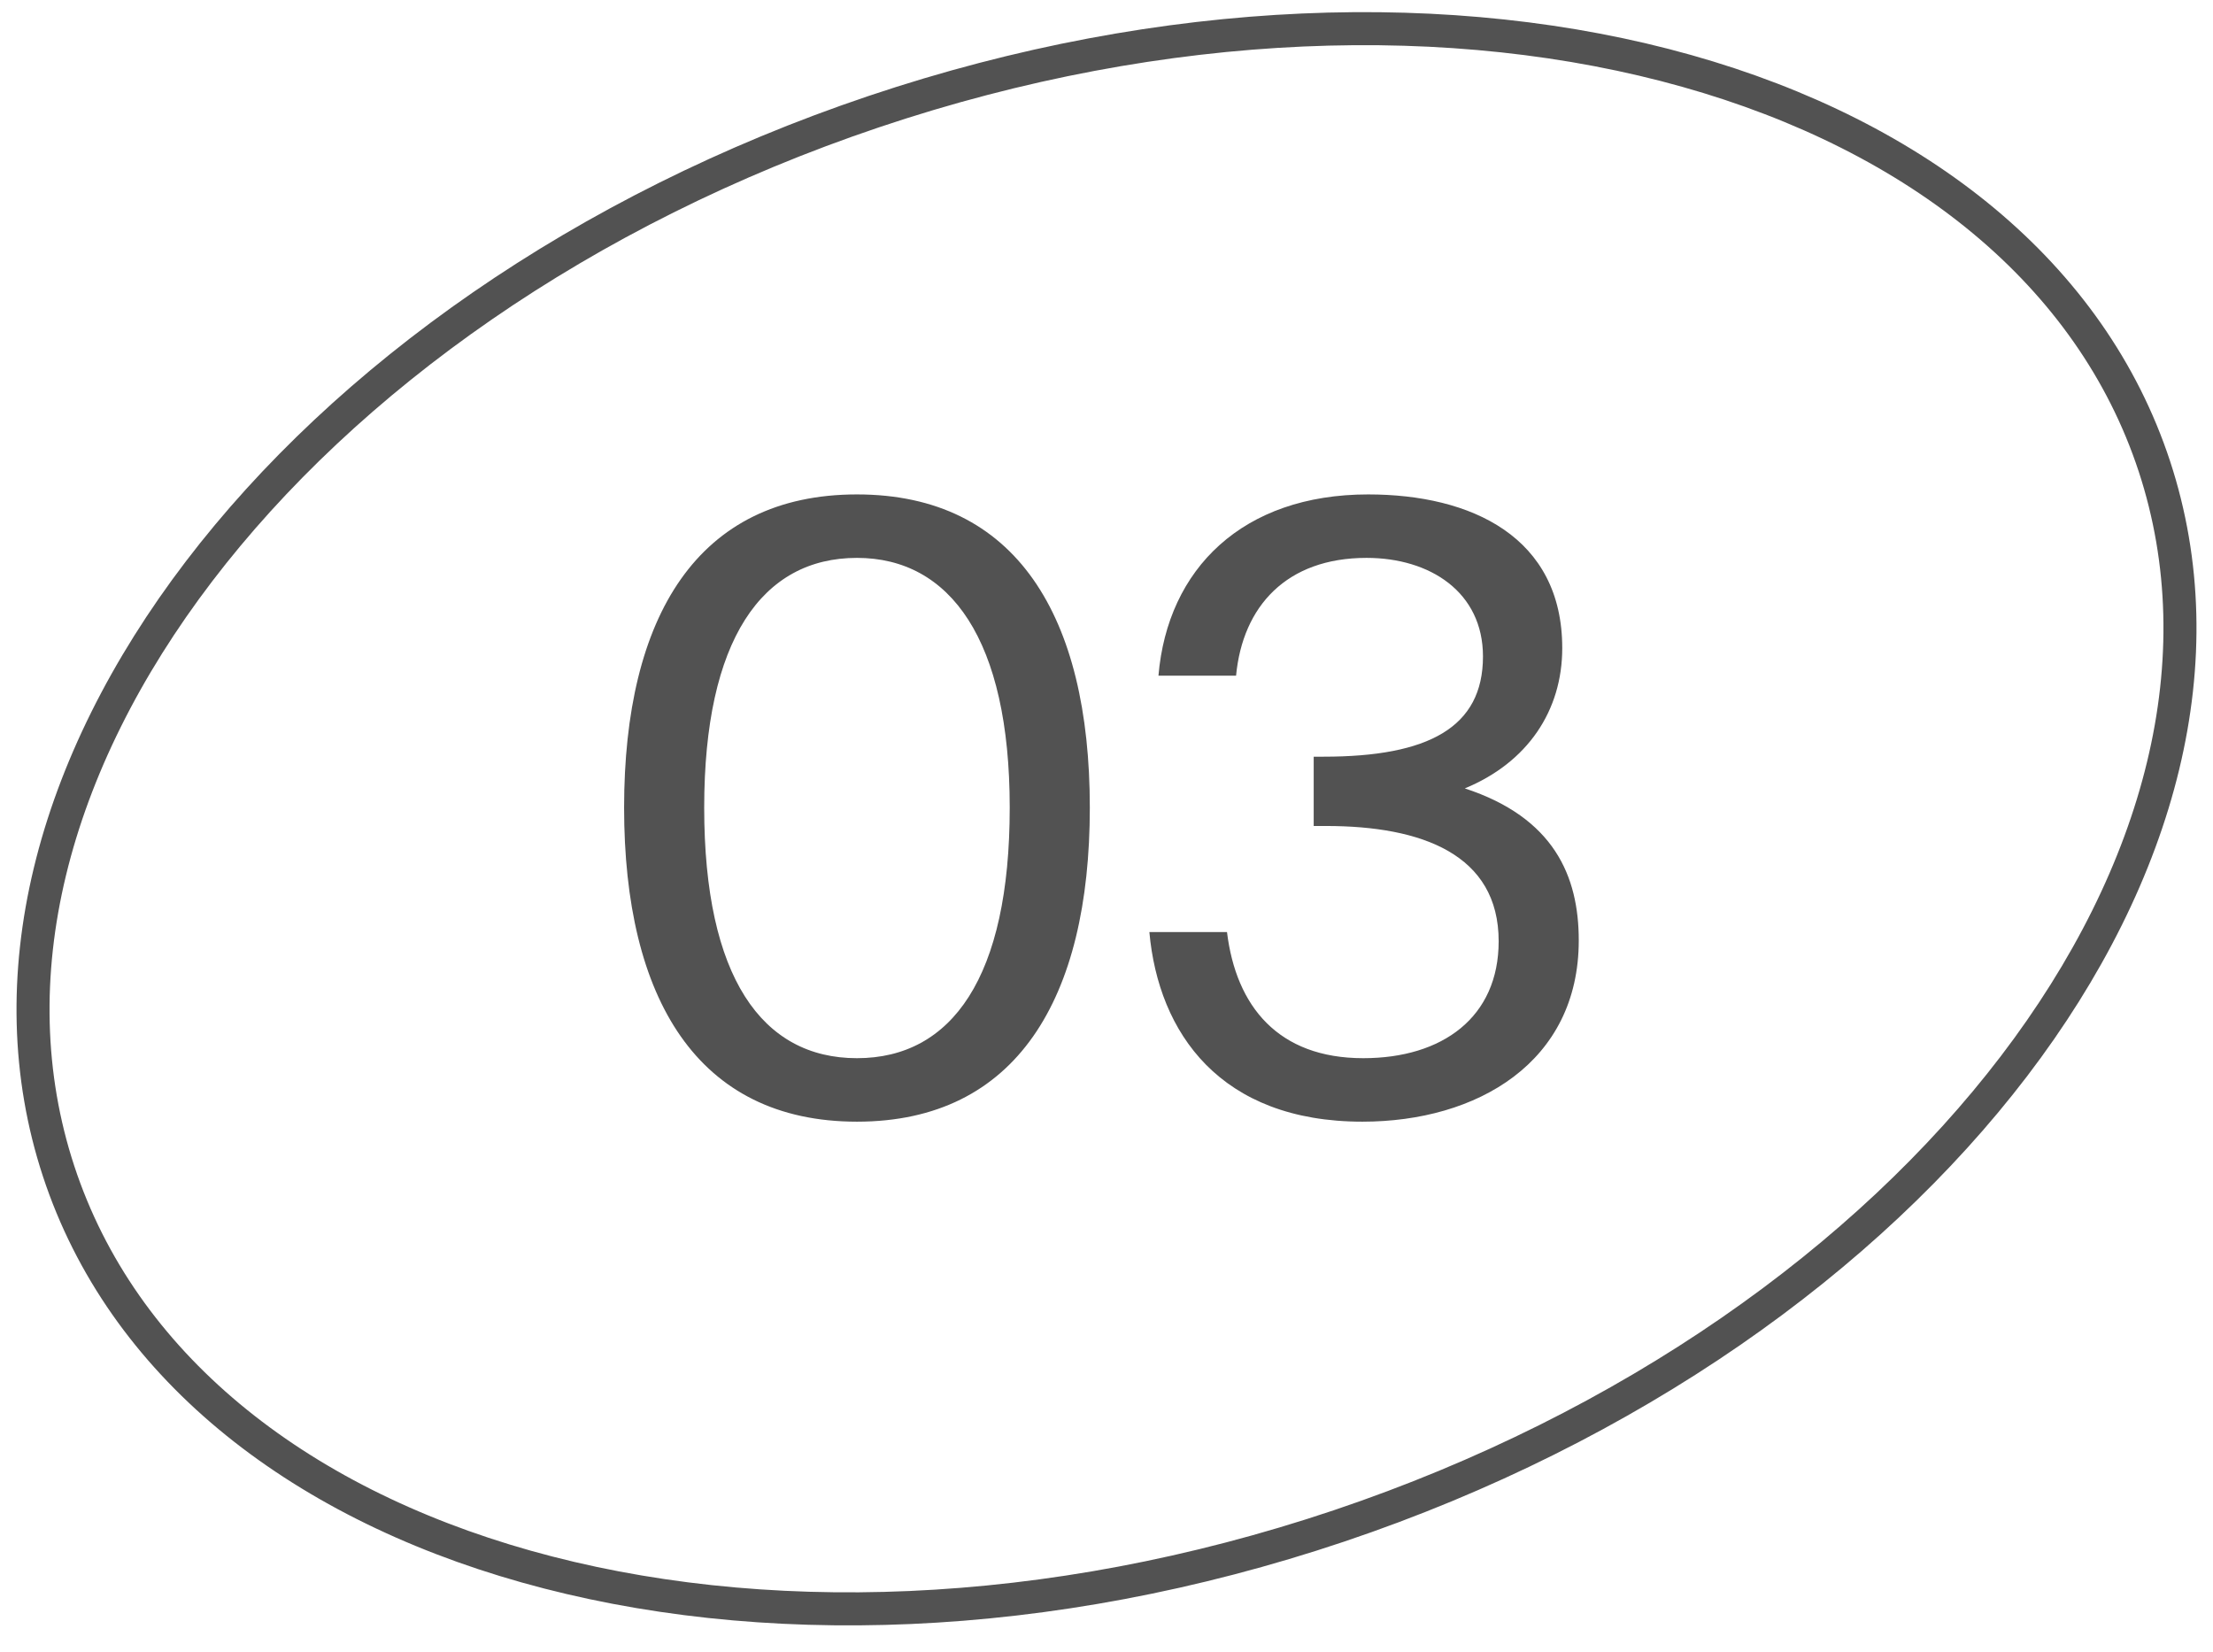
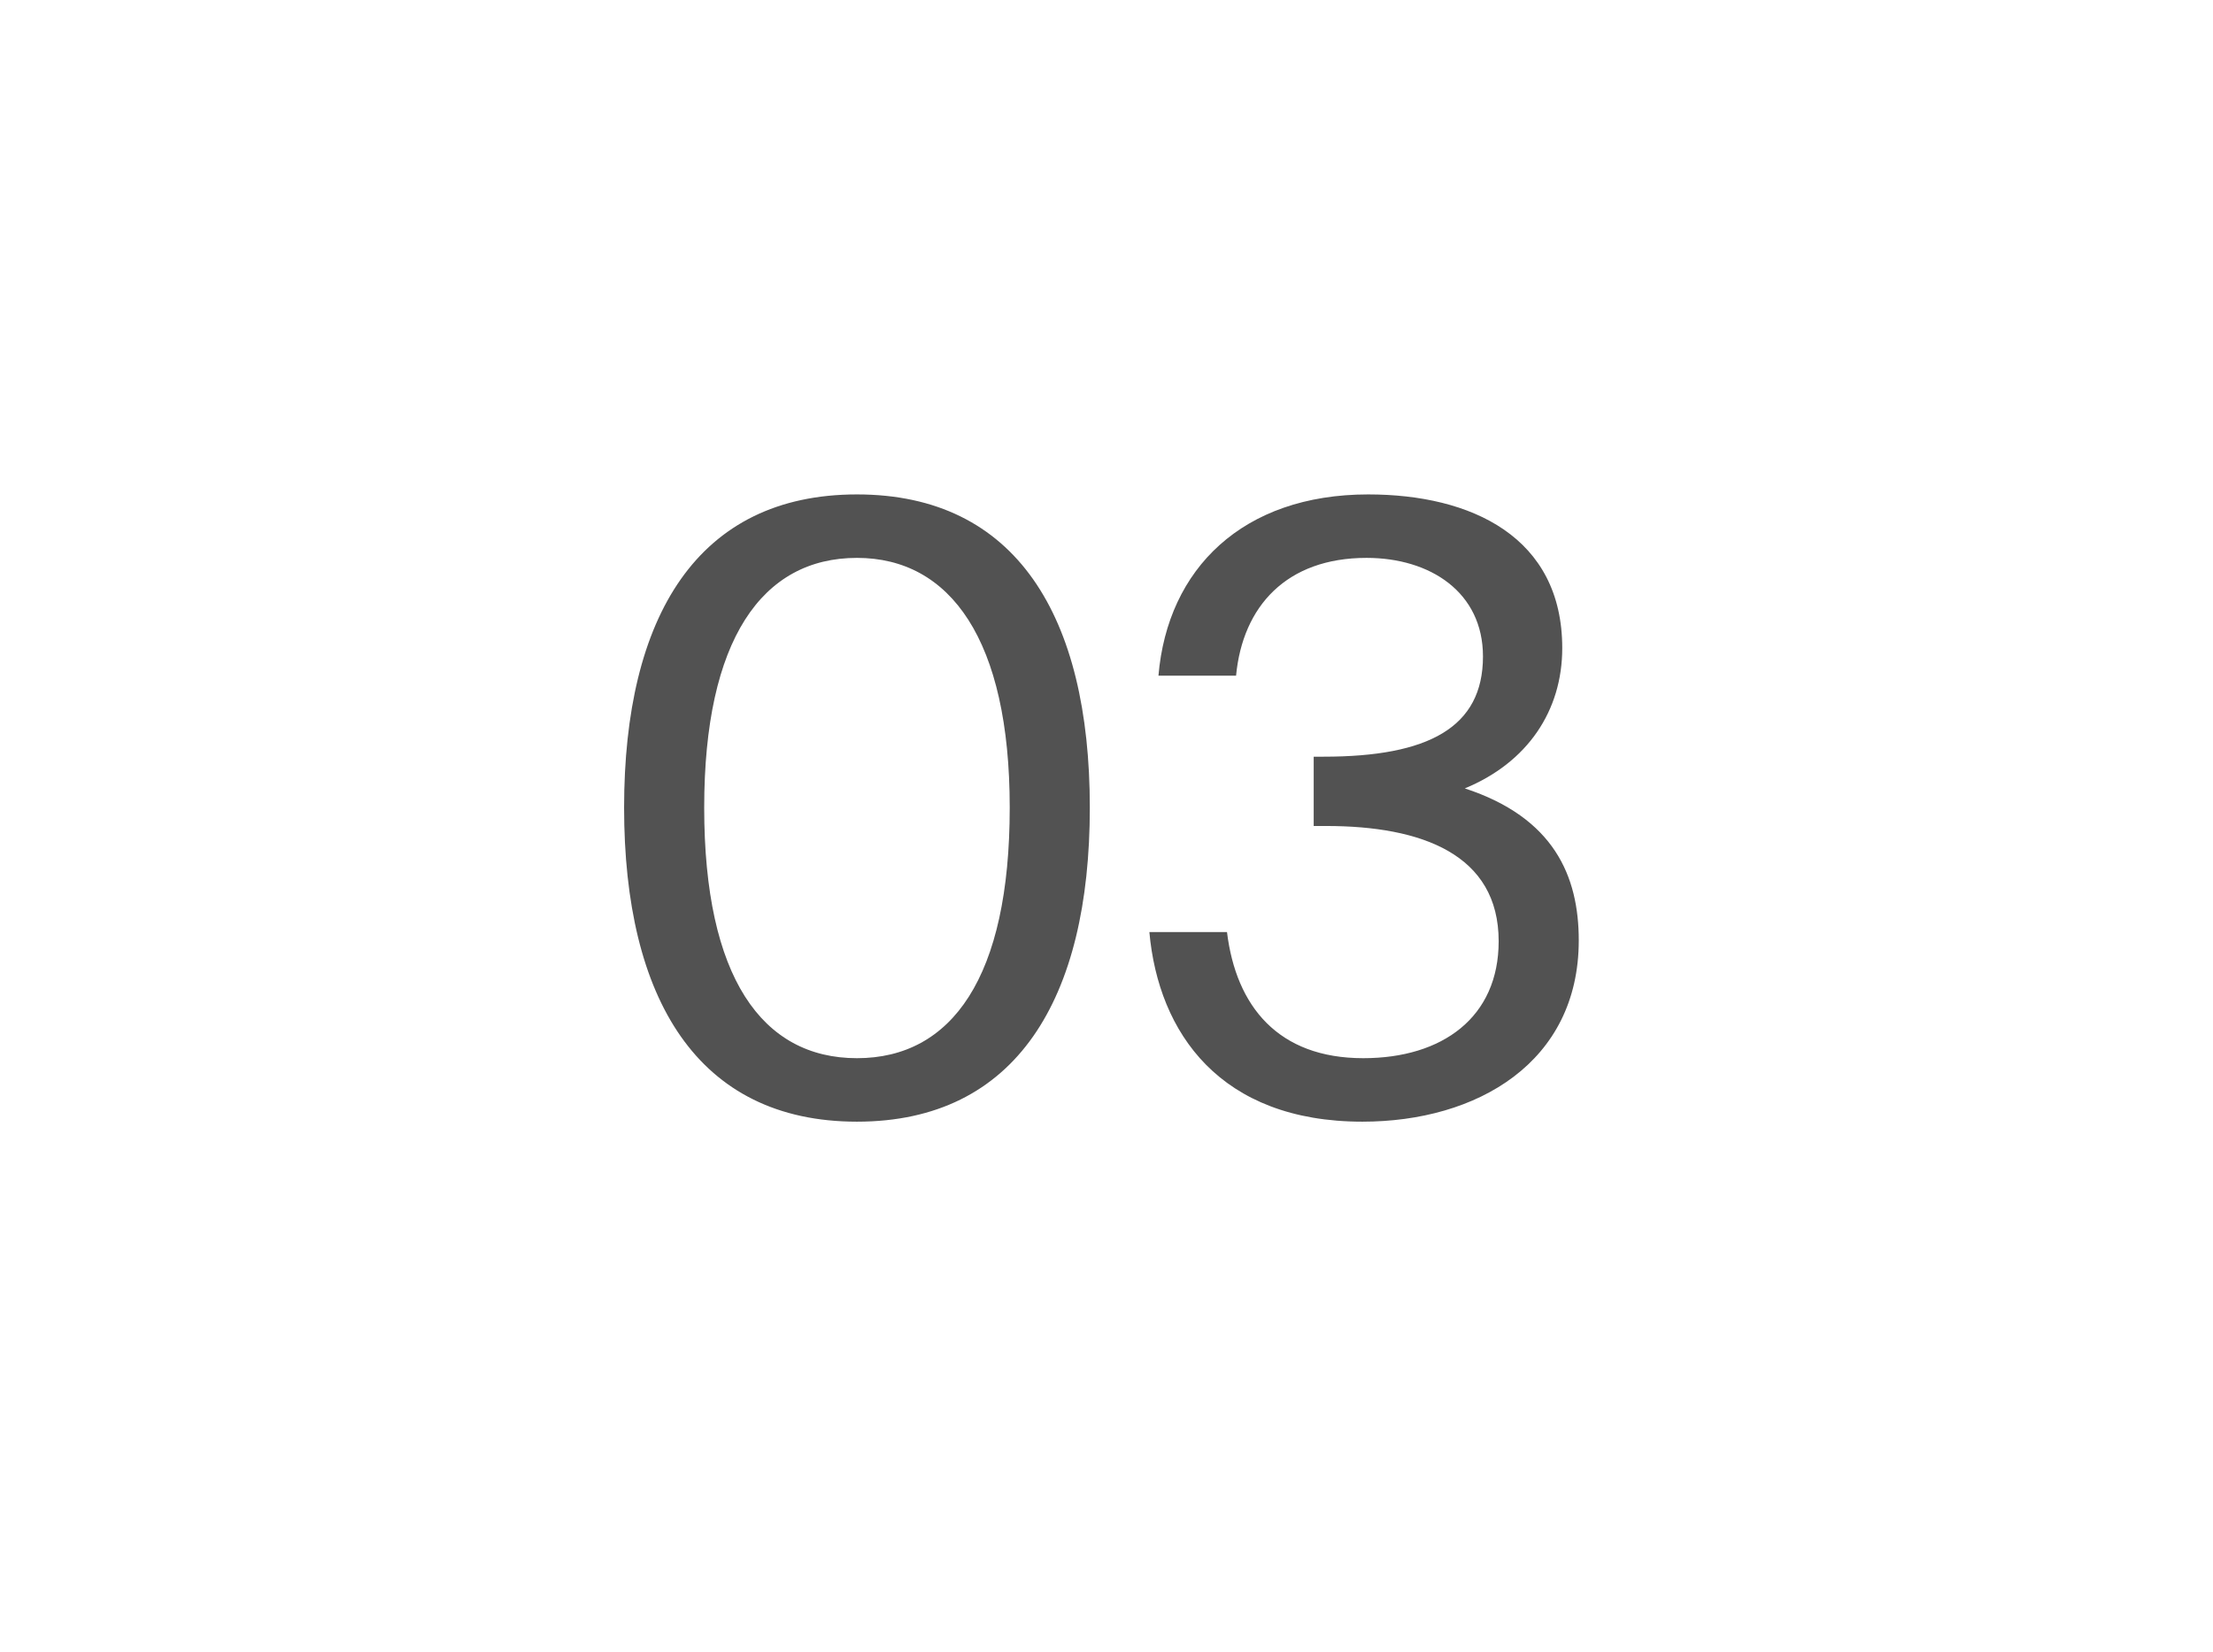
<svg xmlns="http://www.w3.org/2000/svg" width="67" height="50" viewBox="0 0 67 50" fill="none">
  <path d="M30.57 24.448C30.57 29.581 28.82 32.033 25.945 32.033C23.07 32.033 21.32 29.581 21.32 24.448C21.32 19.366 23.07 16.888 25.945 16.888C28.77 16.888 30.57 19.366 30.57 24.448ZM32.995 24.448C32.995 18.658 30.77 14.967 25.945 14.967C21.12 14.967 18.895 18.658 18.895 24.448C18.895 30.238 21.12 33.955 25.945 33.955C30.77 33.955 32.995 30.238 32.995 24.448ZM41.273 32.033C38.698 32.033 37.423 30.465 37.148 28.215H34.798C35.073 31.274 36.948 33.955 41.248 33.955C44.723 33.955 47.798 32.159 47.798 28.468C47.798 26.521 47.048 24.751 44.348 23.866C46.248 23.083 47.298 21.515 47.298 19.619C47.298 16.256 44.548 14.967 41.423 14.967C37.623 14.967 35.348 17.217 35.073 20.453H37.423C37.623 18.355 38.948 16.888 41.373 16.888C43.298 16.888 44.898 17.925 44.898 19.872C44.898 22.021 43.248 22.906 40.073 22.906H39.773V25.004H40.148C43.048 25.004 45.373 25.864 45.373 28.493C45.373 30.794 43.673 32.033 41.273 32.033Z" fill="#525252" />
-   <path d="M65.225 14.115C67.138 19.932 65.431 26.433 60.975 32.274C56.522 38.111 49.362 43.225 40.54 46.192C31.717 49.159 22.955 49.401 15.932 47.423C8.905 45.445 3.688 41.272 1.775 35.455C-0.138 29.639 1.569 23.137 6.025 17.296C10.478 11.459 17.638 6.346 26.46 3.378C35.283 0.411 44.044 0.17 51.067 2.147C58.095 4.125 63.312 8.298 65.225 14.115Z" stroke="#525252" />
</svg>